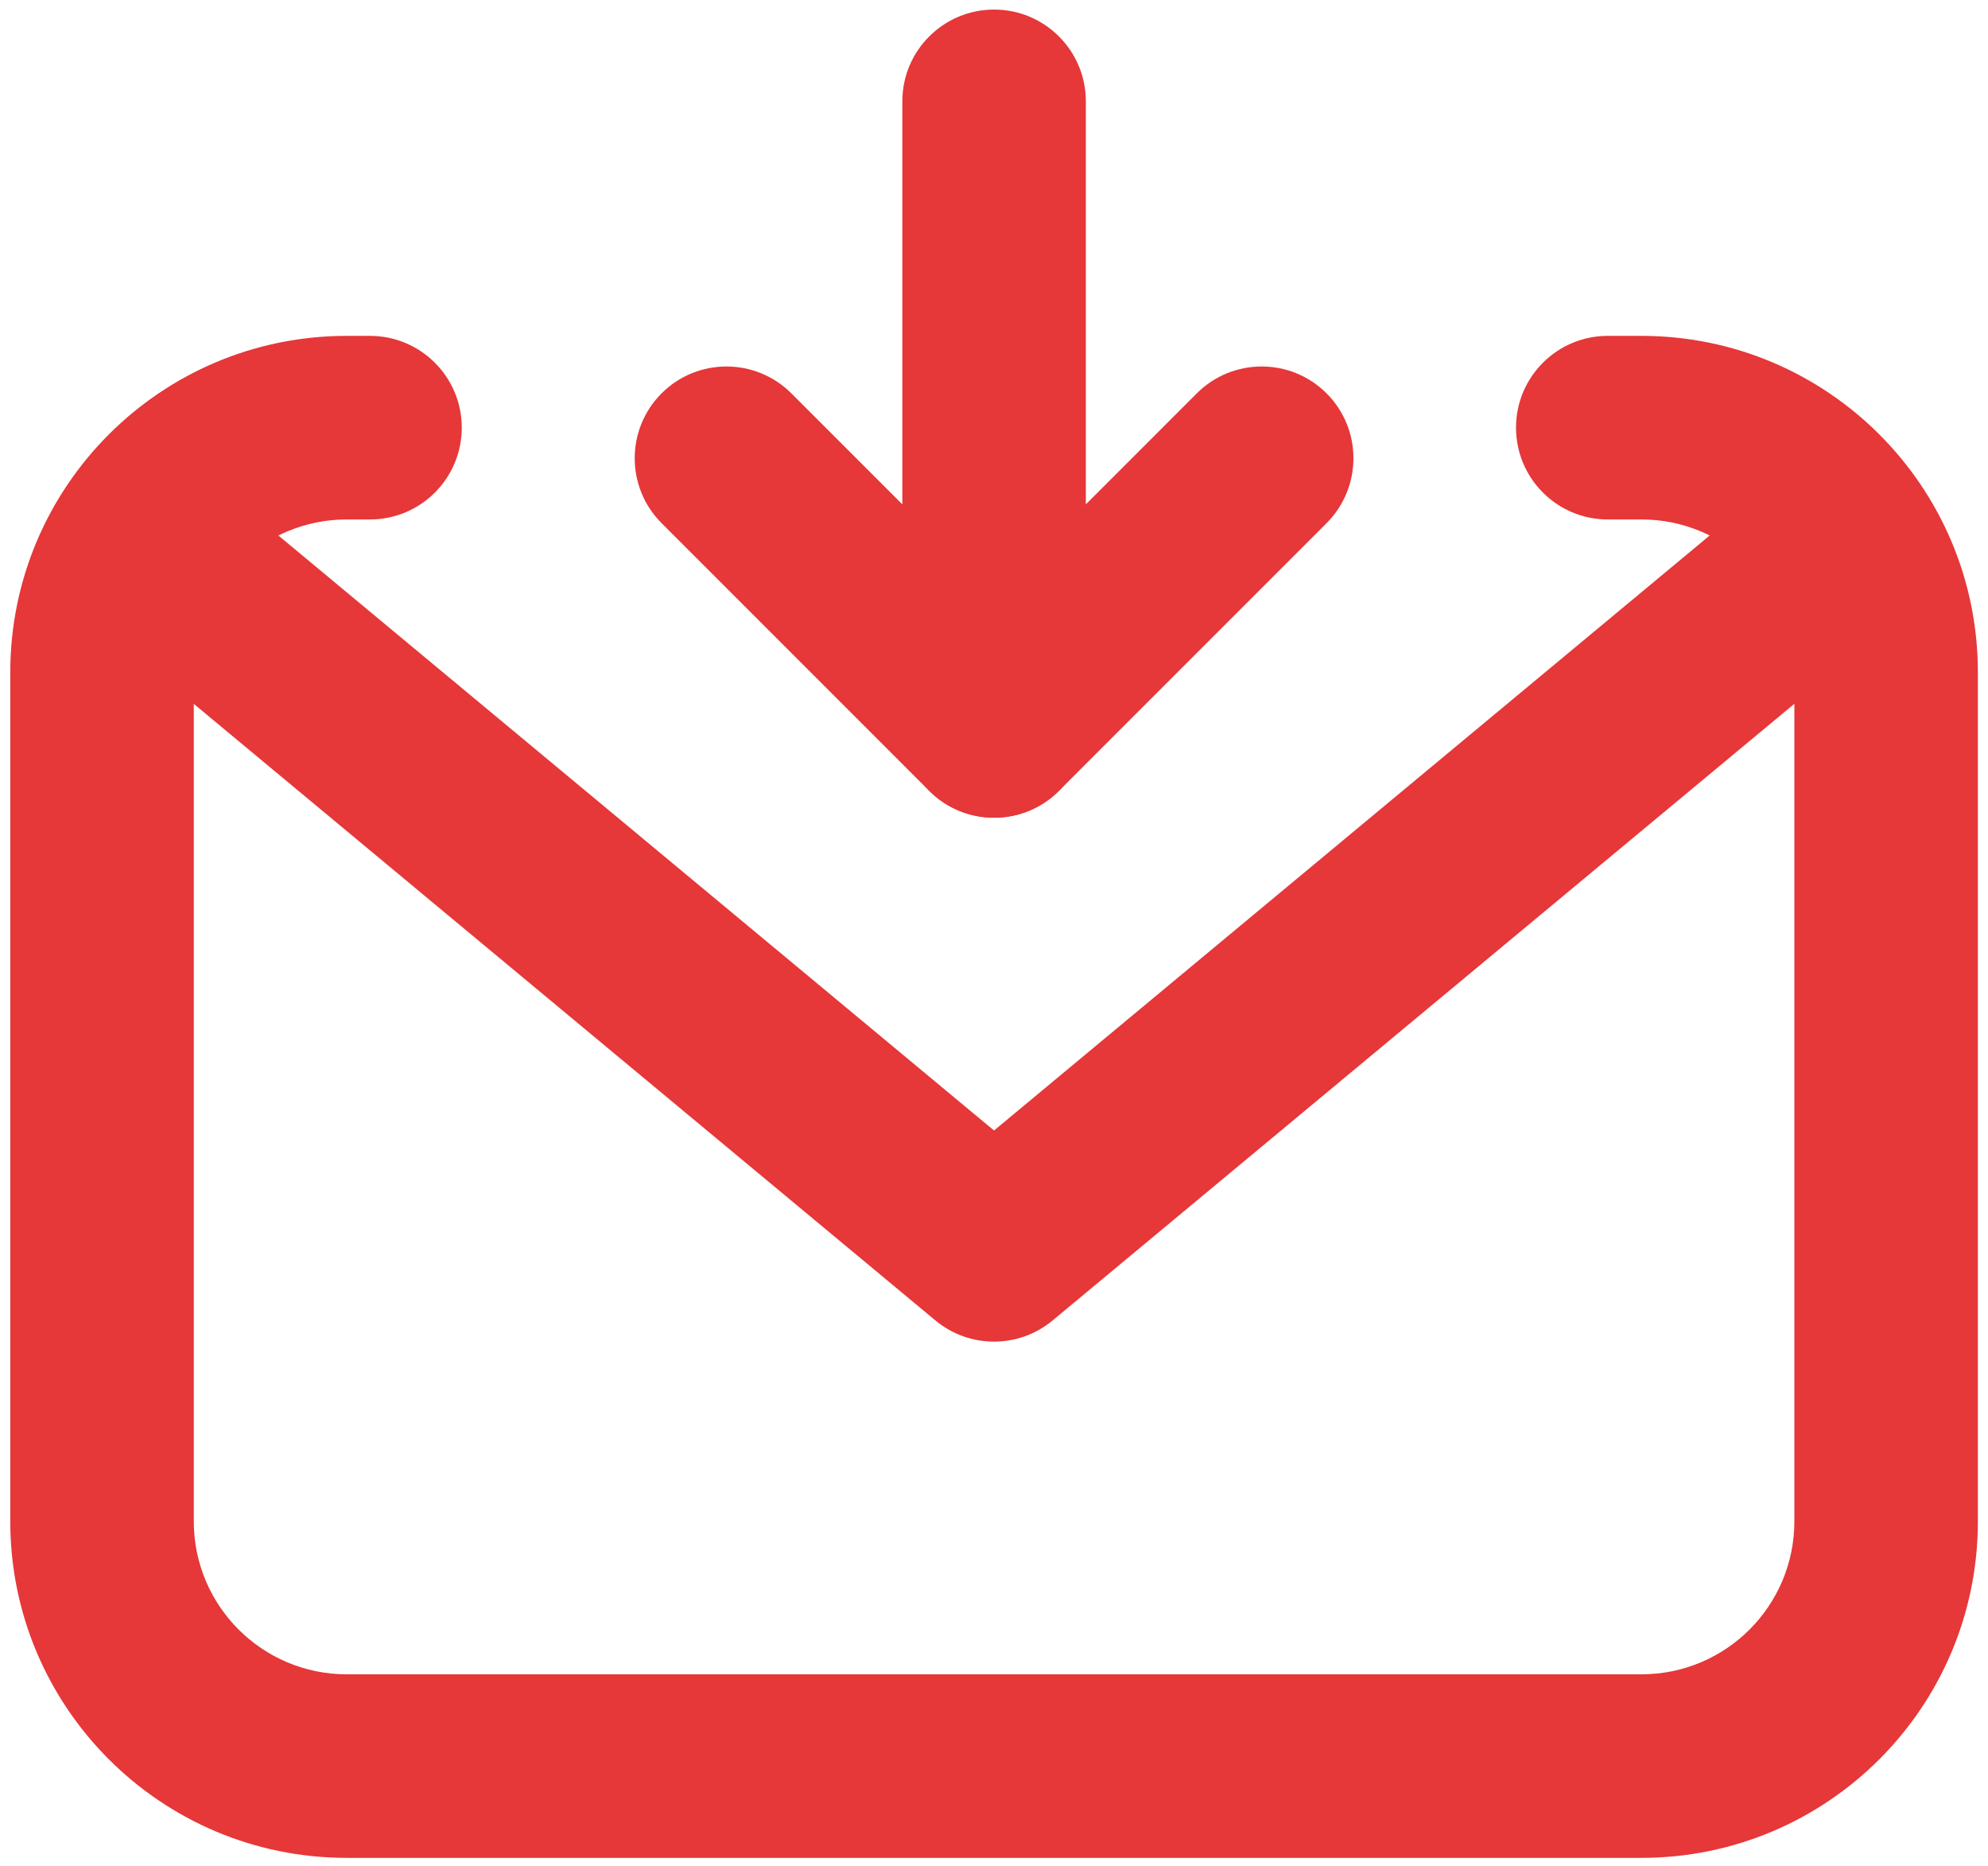
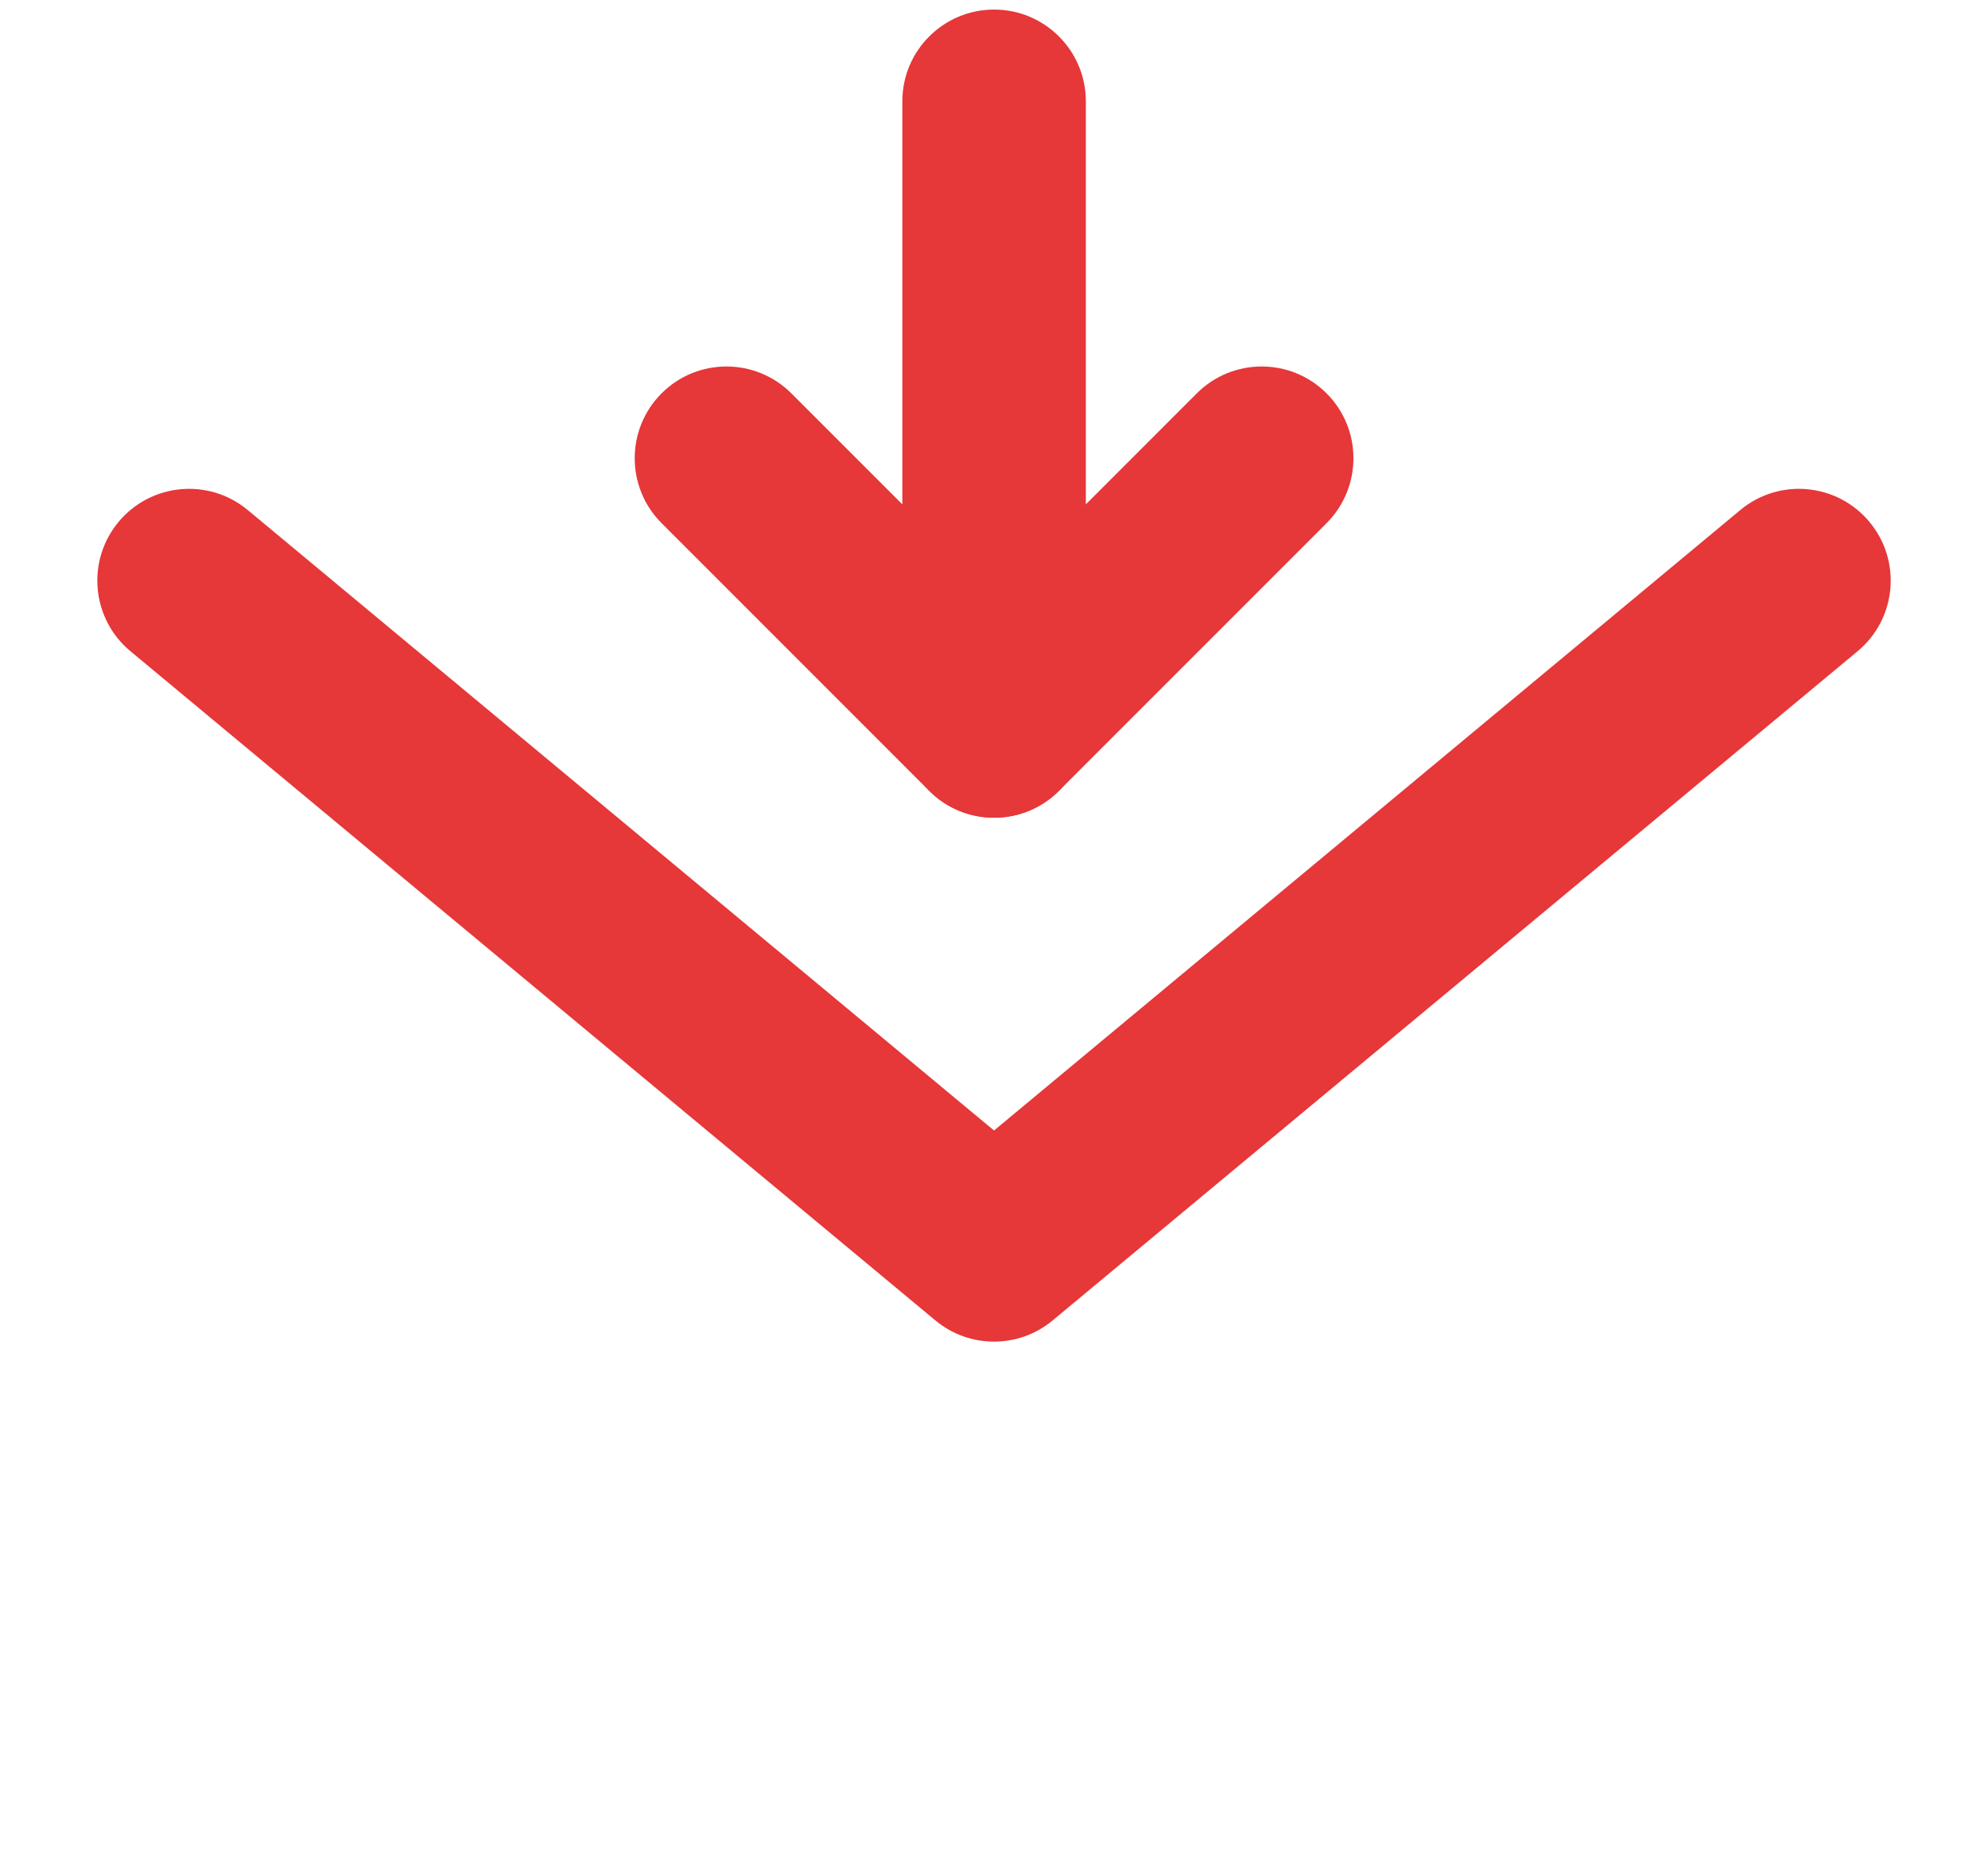
<svg xmlns="http://www.w3.org/2000/svg" width="65" height="61" viewBox="0 0 65 61" fill="none">
-   <path fill-rule="evenodd" clip-rule="evenodd" d="M11.336 16.98C8.575 16.98 6.336 19.218 6.336 21.98V49.73C6.336 52.491 8.575 54.73 11.336 54.73H53.669C56.431 54.73 58.669 52.491 58.669 49.73V21.98C58.669 19.218 56.431 16.98 53.669 16.98H52.568C50.911 16.98 49.568 15.636 49.568 13.979C49.568 12.323 50.911 10.979 52.568 10.979H53.669C59.744 10.979 64.669 15.904 64.669 21.98V49.73C64.669 55.805 59.744 60.73 53.669 60.73H11.336C5.261 60.73 0.336 55.805 0.336 49.73V21.98C0.336 15.904 5.261 10.979 11.336 10.979H12.098C13.755 10.979 15.098 12.323 15.098 13.979C15.098 15.636 13.755 16.98 12.098 16.98H11.336Z" fill="#E63739" />
  <path fill-rule="evenodd" clip-rule="evenodd" d="M32.503 0.313C34.16 0.313 35.503 1.656 35.503 3.313V23.73C35.503 25.386 34.16 26.73 32.503 26.73C30.846 26.73 29.503 25.386 29.503 23.73V3.313C29.503 1.656 30.846 0.313 32.503 0.313Z" fill="#E63739" />
  <path fill-rule="evenodd" clip-rule="evenodd" d="M21.631 12.858C22.803 11.687 24.702 11.687 25.874 12.858L32.503 19.487L39.131 12.858C40.303 11.687 42.202 11.687 43.374 12.858C44.545 14.03 44.545 15.929 43.374 17.101L34.624 25.851C33.452 27.022 31.553 27.022 30.381 25.851L21.631 17.101C20.46 15.929 20.46 14.03 21.631 12.858Z" fill="#E63739" />
  <path fill-rule="evenodd" clip-rule="evenodd" d="M3.875 17.062C4.934 15.788 6.826 15.613 8.1 16.672L32.501 36.954L56.901 16.672C58.176 15.613 60.067 15.788 61.126 17.062C62.185 18.336 62.011 20.228 60.737 21.287L34.418 43.162C33.307 44.086 31.695 44.086 30.583 43.162L4.265 21.287C2.99 20.228 2.816 18.336 3.875 17.062Z" fill="#E63739" />
</svg>